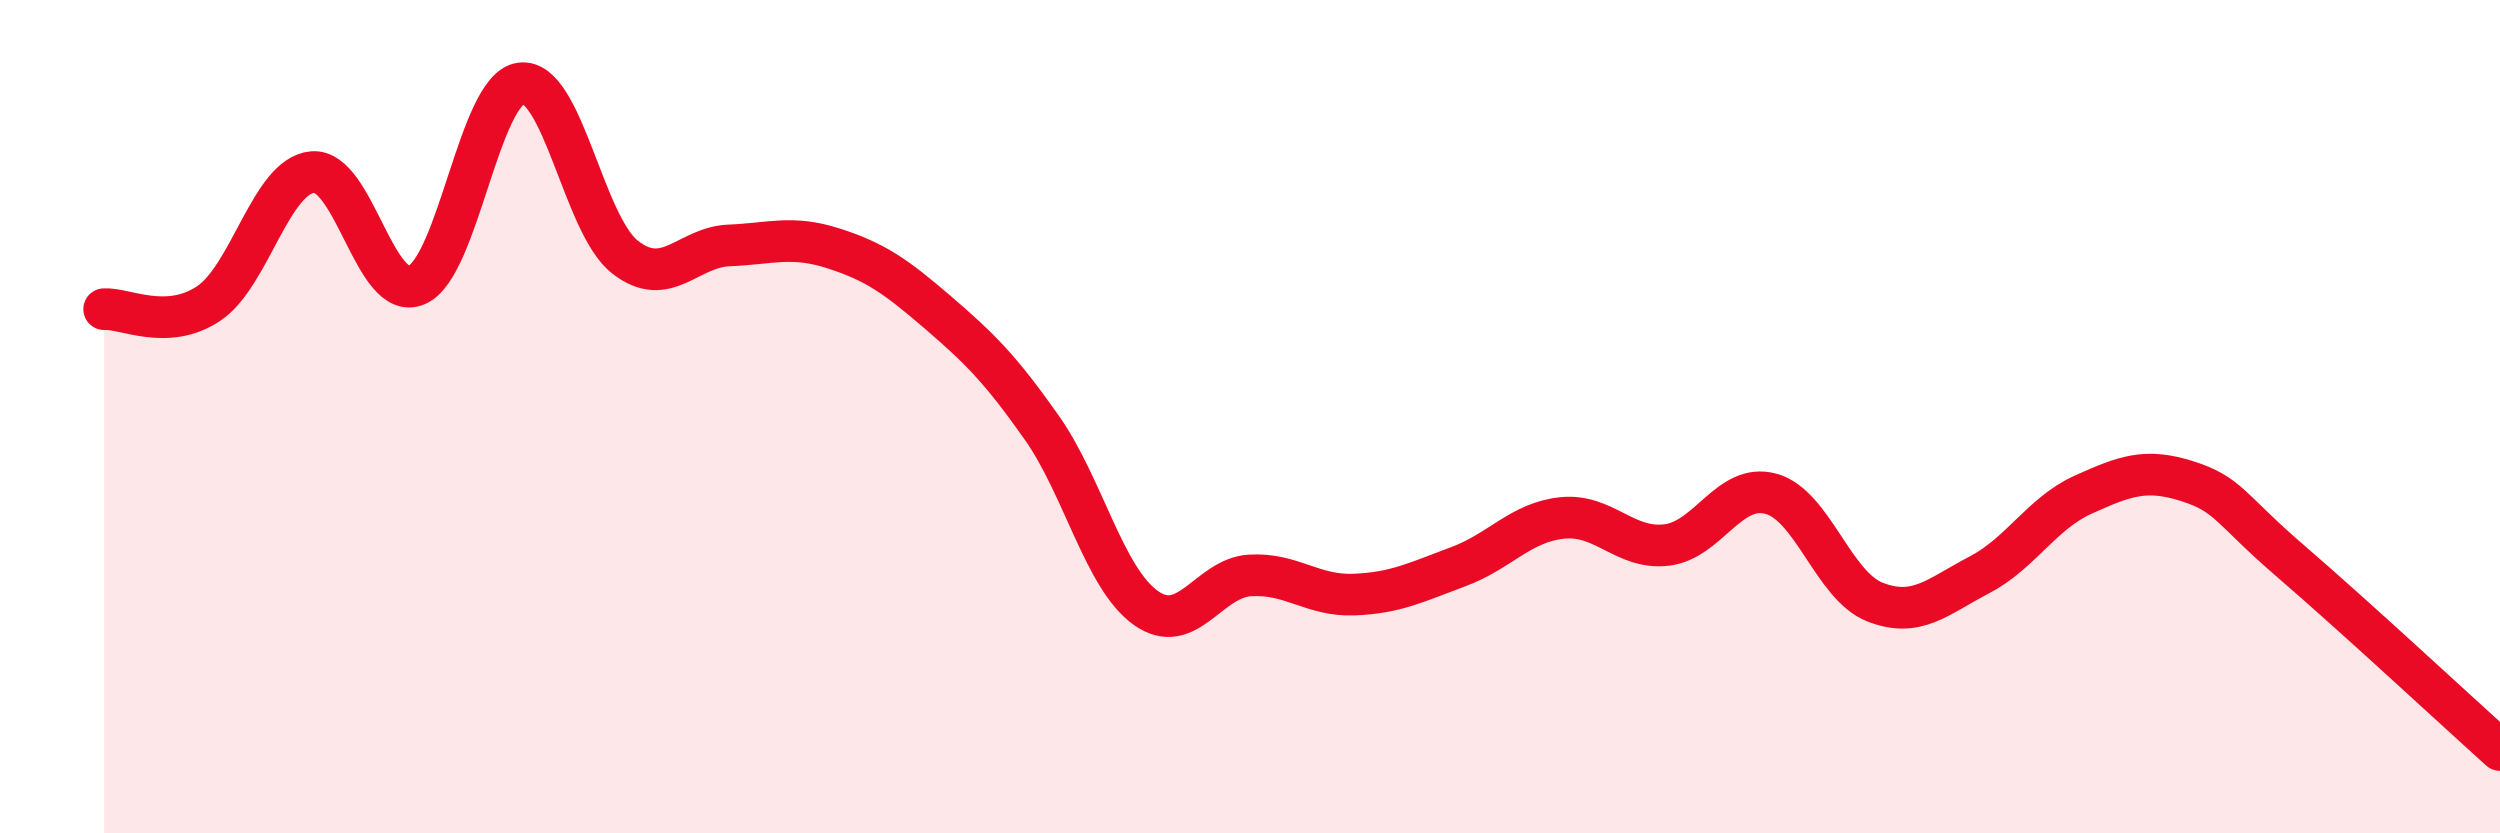
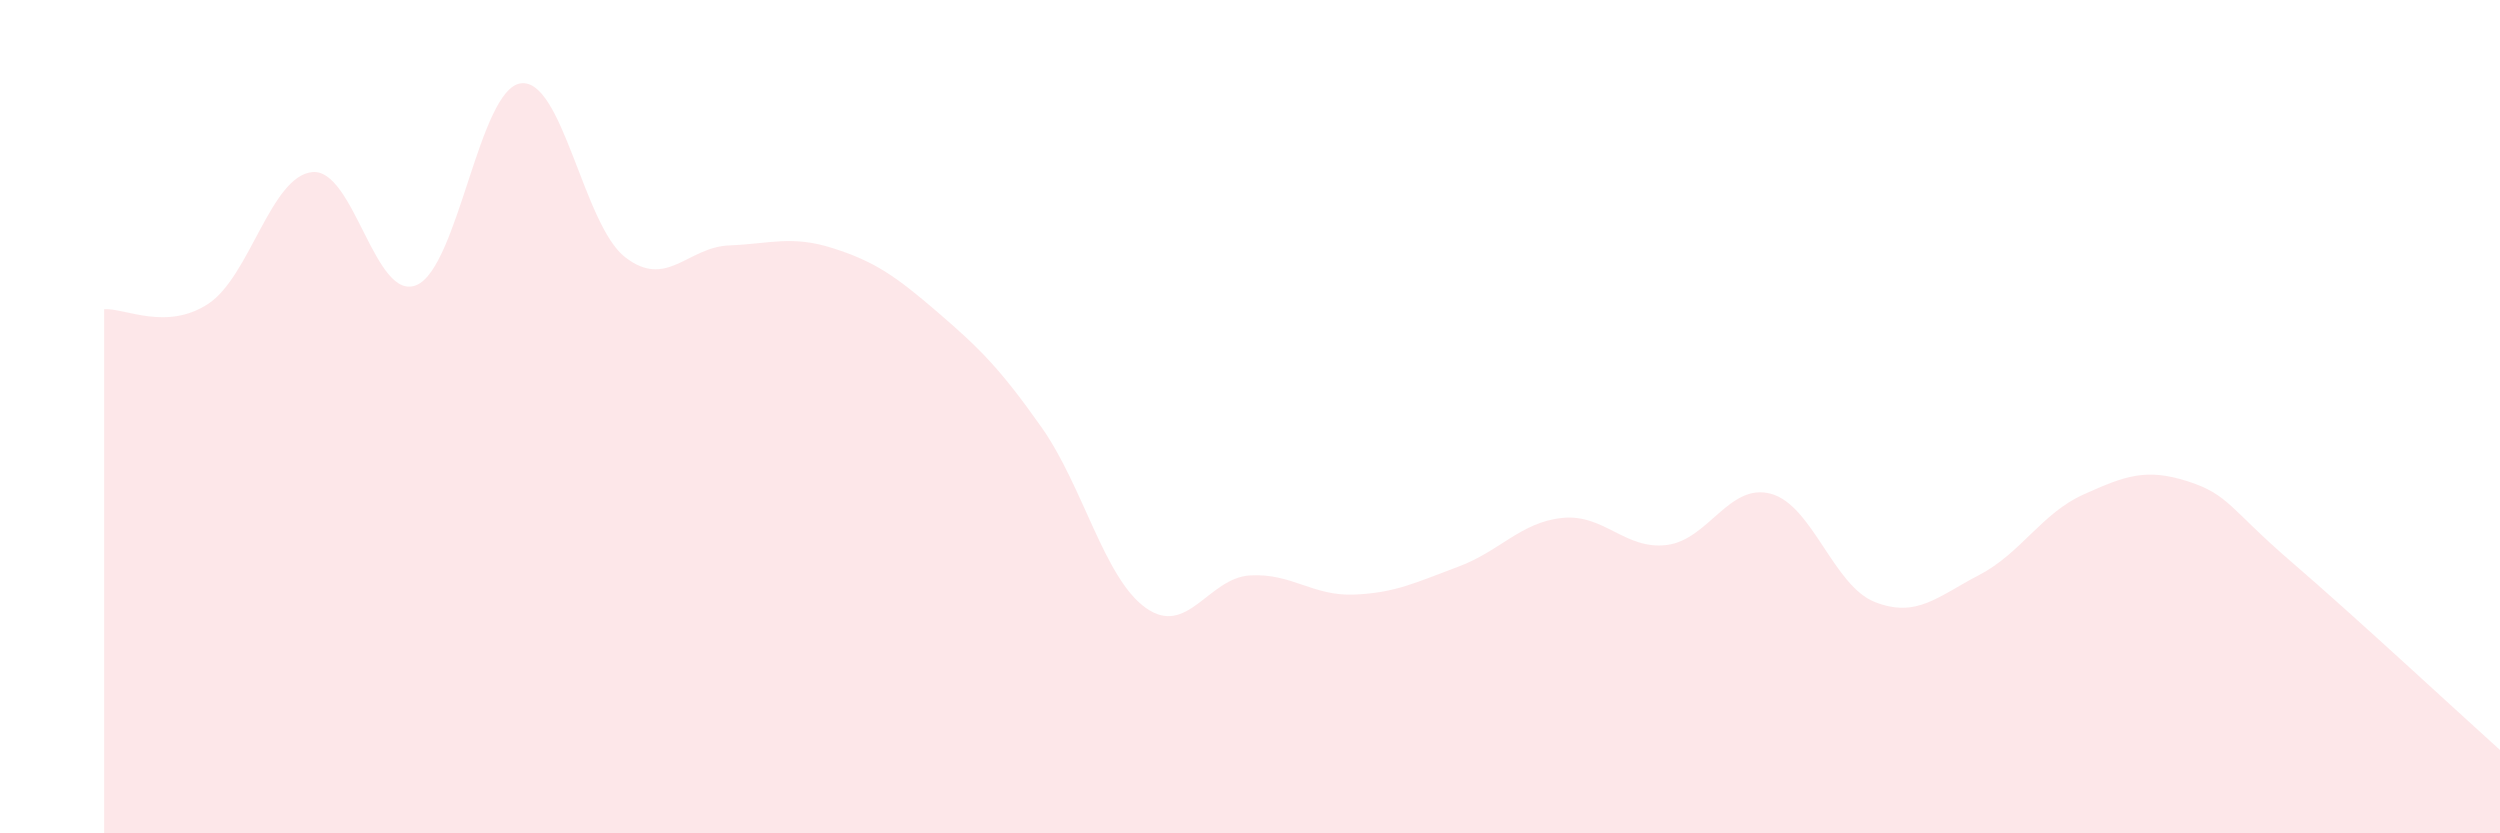
<svg xmlns="http://www.w3.org/2000/svg" width="60" height="20" viewBox="0 0 60 20">
  <path d="M 2.5,7.42 C 3,7.39 4,7.95 5,7.29 C 6,6.63 6.5,4.22 7.5,4.13 C 8.5,4.04 9,7.27 10,6.84 C 11,6.41 11.5,2.13 12.5,2 C 13.5,1.87 14,5.39 15,6.17 C 16,6.95 16.5,5.93 17.5,5.89 C 18.5,5.85 19,5.64 20,5.96 C 21,6.28 21.5,6.63 22.5,7.49 C 23.5,8.35 24,8.84 25,10.26 C 26,11.68 26.5,13.88 27.5,14.59 C 28.5,15.3 29,13.87 30,13.81 C 31,13.75 31.5,14.31 32.5,14.27 C 33.5,14.23 34,13.97 35,13.6 C 36,13.23 36.5,12.53 37.5,12.43 C 38.5,12.33 39,13.2 40,13.08 C 41,12.96 41.5,11.58 42.5,11.85 C 43.5,12.12 44,14.06 45,14.45 C 46,14.84 46.5,14.32 47.5,13.8 C 48.5,13.28 49,12.32 50,11.87 C 51,11.42 51.5,11.23 52.5,11.55 C 53.5,11.87 53.5,12.2 55,13.49 C 56.5,14.78 59,17.1 60,18L60 20L2.5 20Z" fill="#EB0A25" opacity="0.1" stroke-linecap="round" stroke-linejoin="round" />
-   <path d="M 2.5,7.42 C 3,7.39 4,7.95 5,7.29 C 6,6.63 6.5,4.22 7.5,4.13 C 8.5,4.04 9,7.27 10,6.84 C 11,6.41 11.5,2.13 12.5,2 C 13.5,1.87 14,5.39 15,6.17 C 16,6.95 16.5,5.93 17.5,5.89 C 18.5,5.85 19,5.64 20,5.96 C 21,6.28 21.5,6.63 22.5,7.49 C 23.5,8.35 24,8.84 25,10.26 C 26,11.68 26.5,13.88 27.5,14.59 C 28.5,15.3 29,13.87 30,13.81 C 31,13.75 31.5,14.31 32.5,14.27 C 33.5,14.23 34,13.97 35,13.6 C 36,13.23 36.5,12.53 37.5,12.43 C 38.5,12.33 39,13.2 40,13.08 C 41,12.96 41.5,11.58 42.5,11.85 C 43.5,12.12 44,14.06 45,14.45 C 46,14.84 46.5,14.32 47.5,13.8 C 48.5,13.28 49,12.32 50,11.87 C 51,11.42 51.5,11.23 52.5,11.55 C 53.5,11.87 53.5,12.2 55,13.49 C 56.5,14.78 59,17.1 60,18" stroke="#EB0A25" stroke-width="1" fill="none" stroke-linecap="round" stroke-linejoin="round" />
</svg>